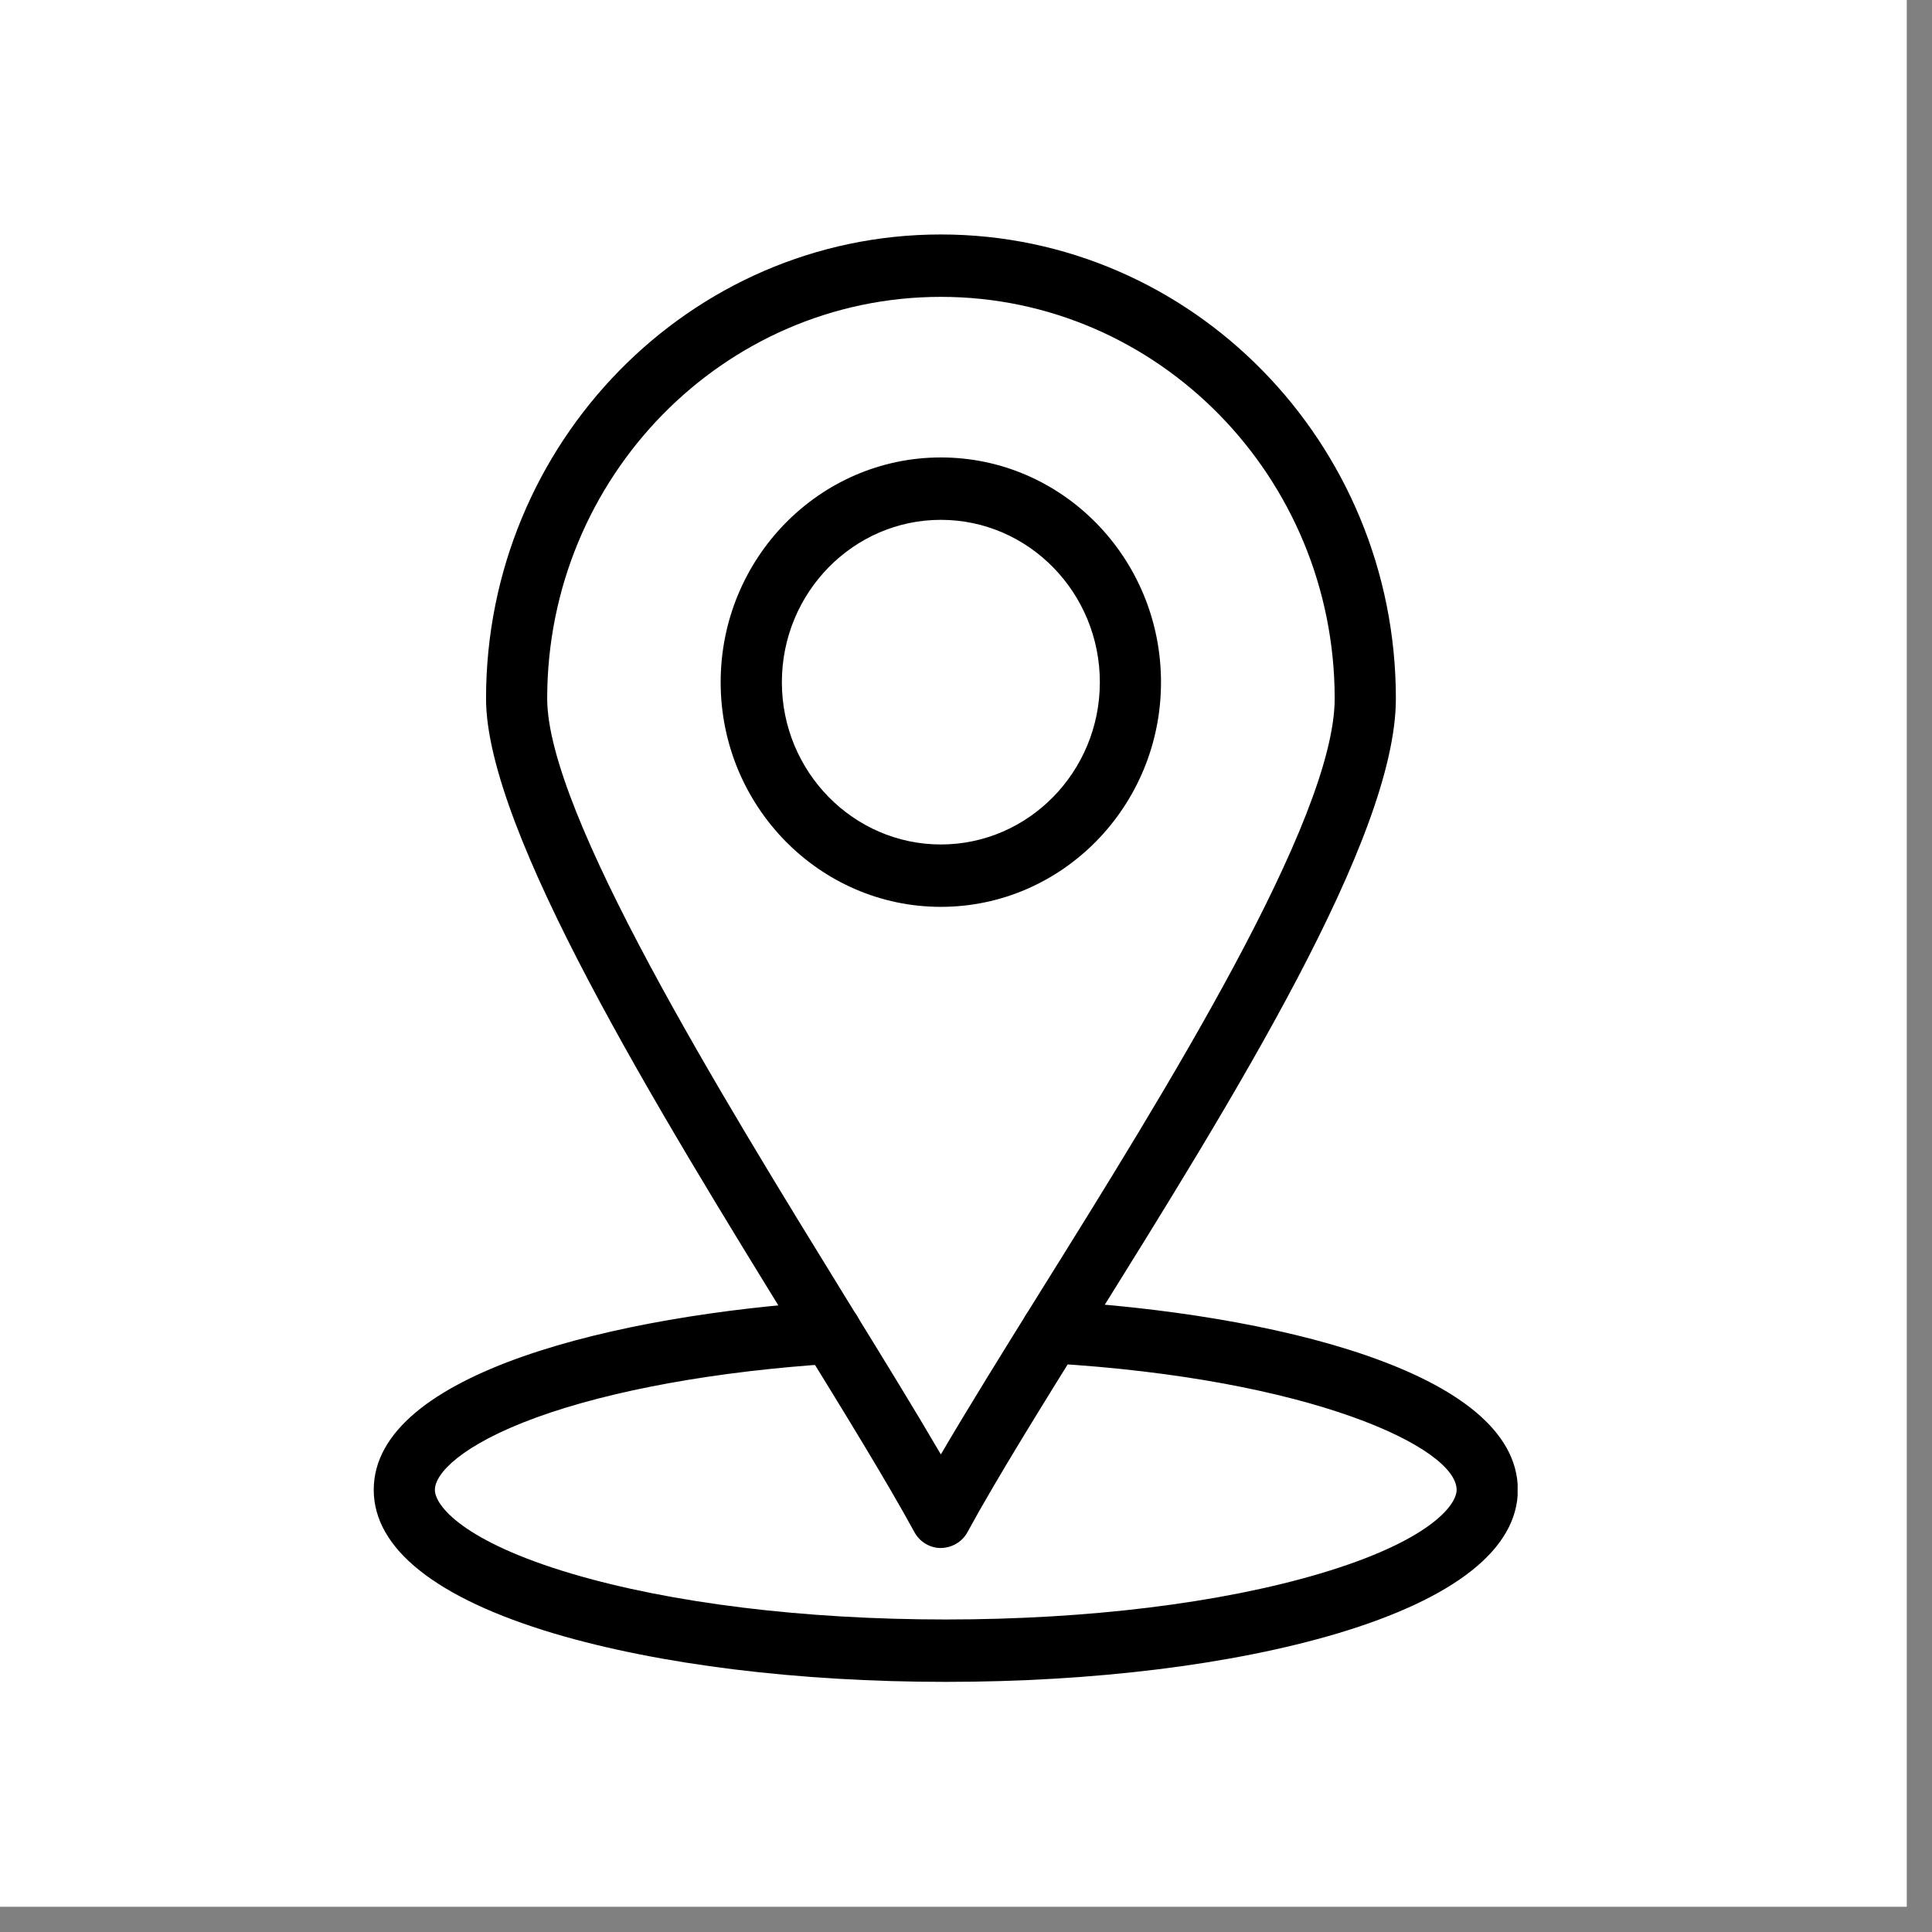
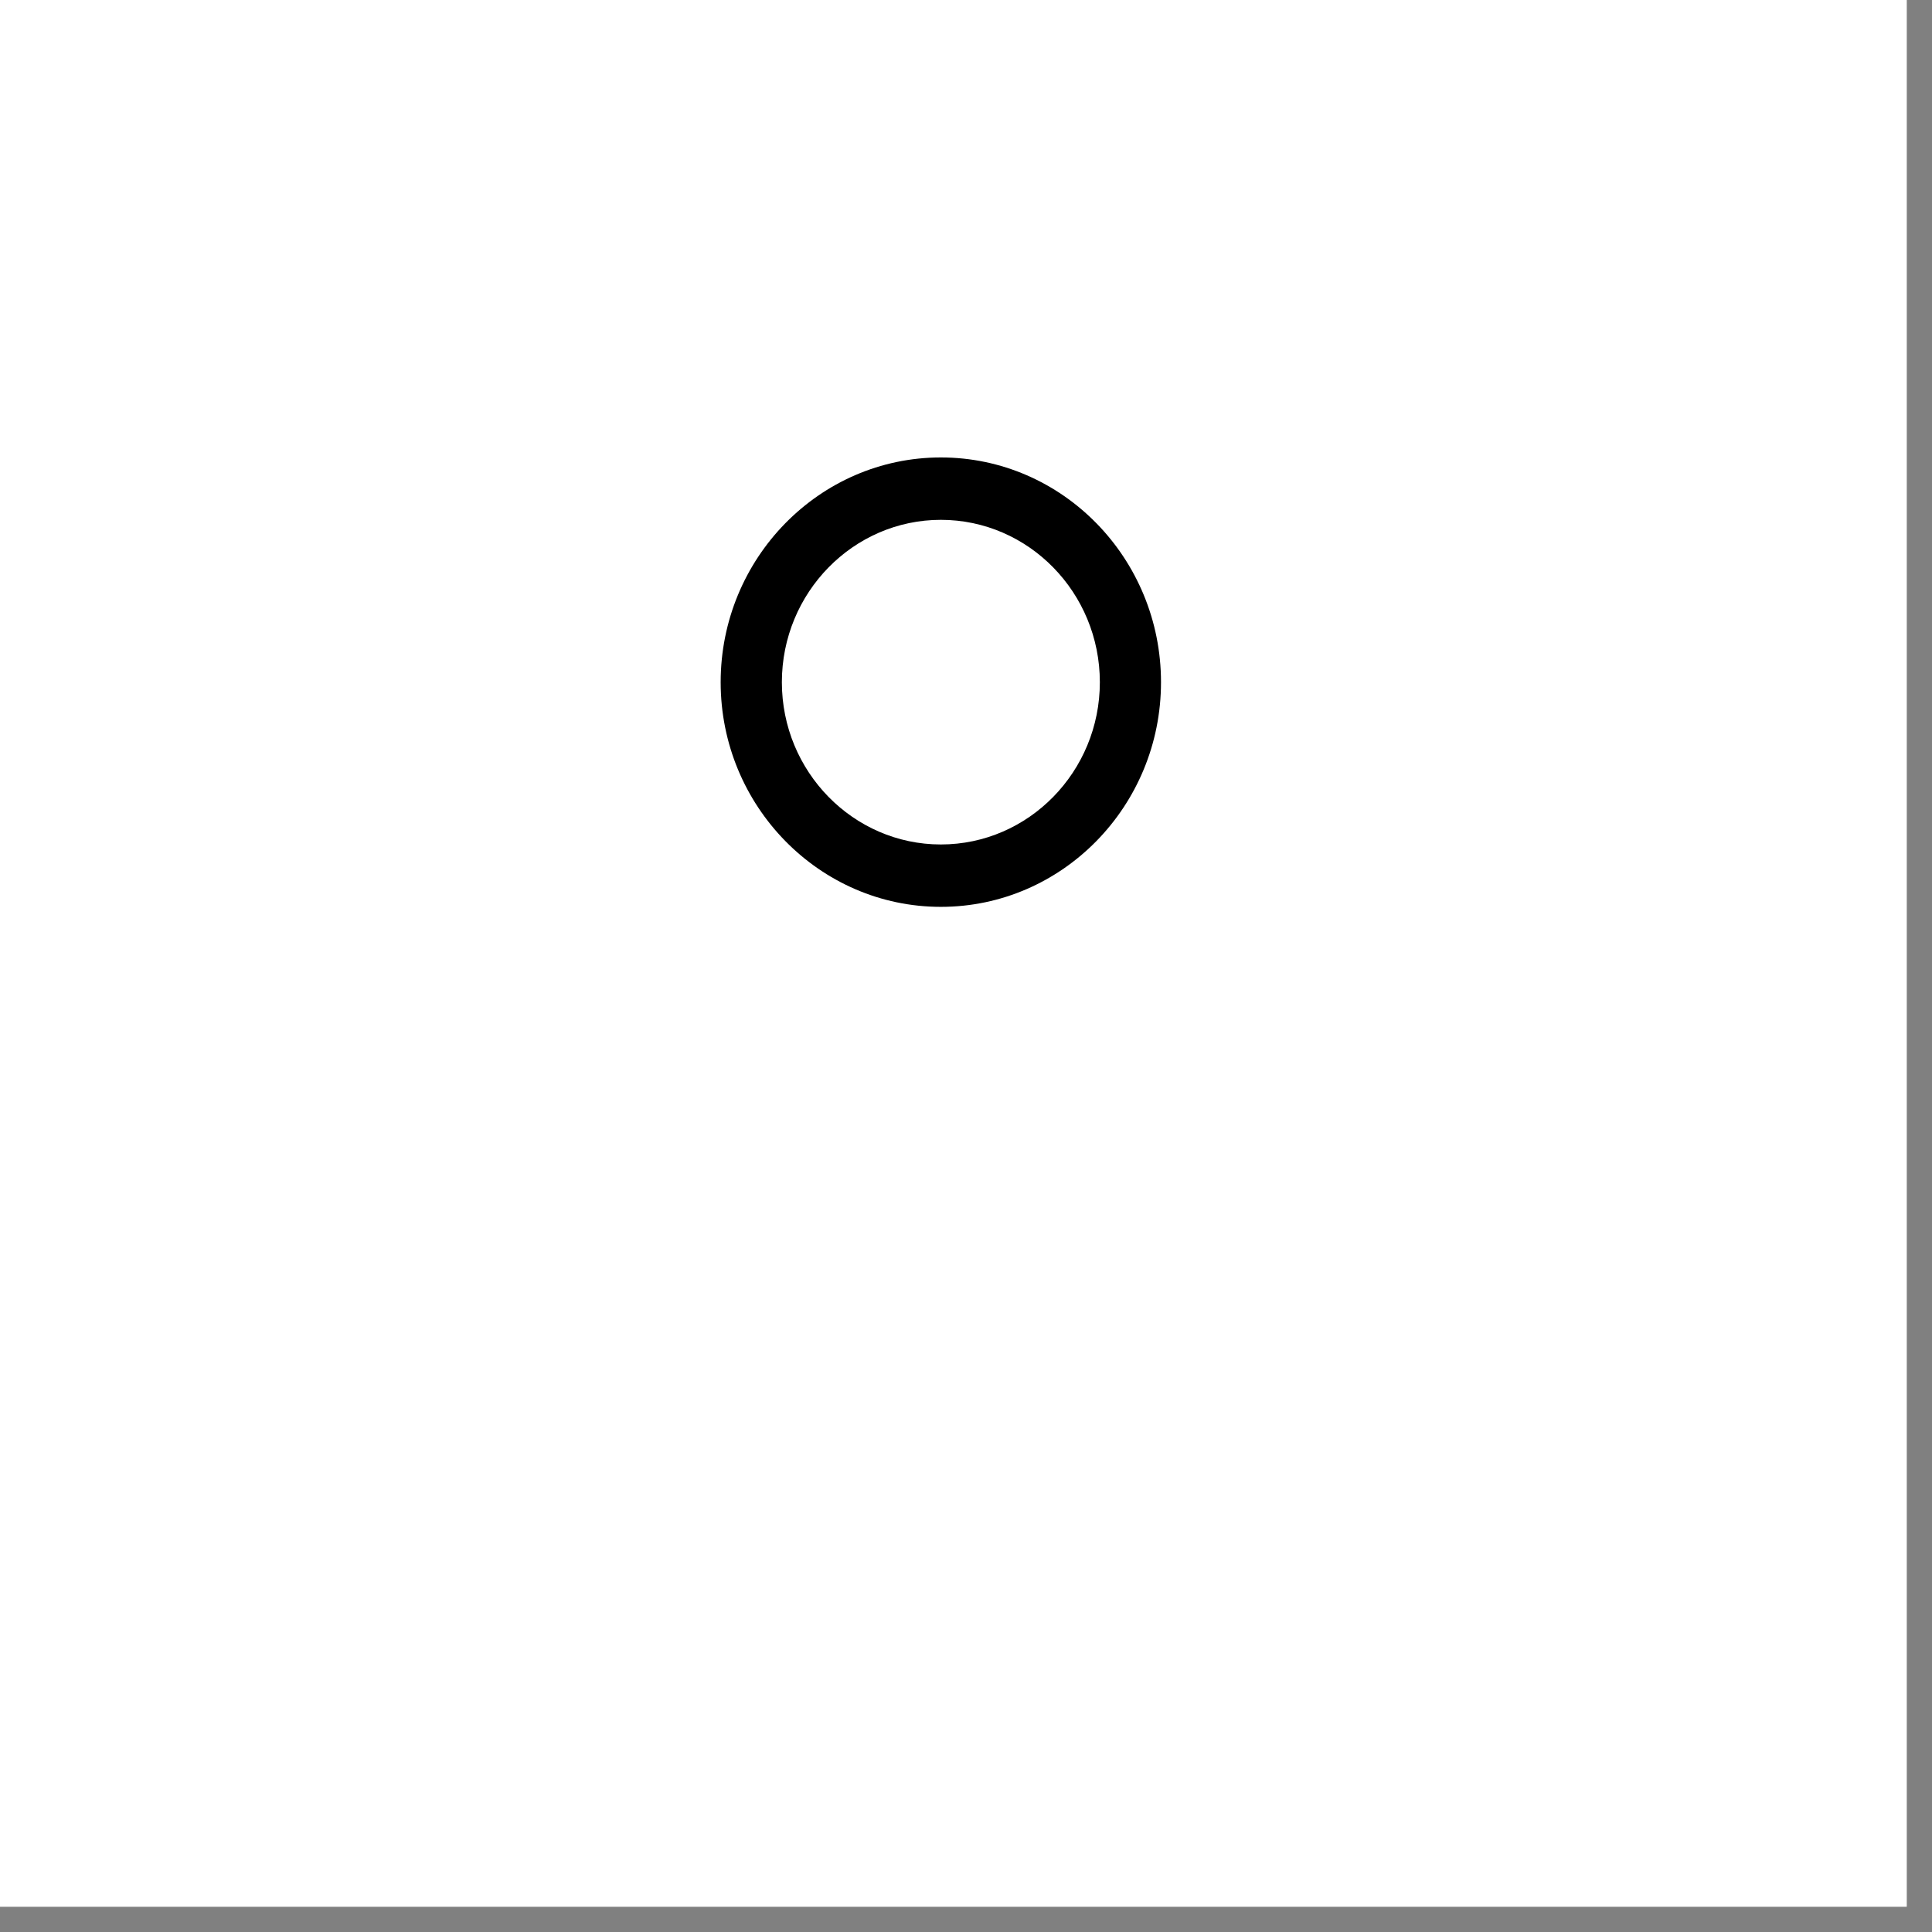
<svg xmlns="http://www.w3.org/2000/svg" width="50" zoomAndPan="magnify" viewBox="0 0 37.5 37.5" height="50" preserveAspectRatio="xMidYMid meet" version="1.2">
  <rect x="0" y="0" width="37.5" height="37.5" fill="#808080" stroke="none" />
  <defs>
    <clipPath id="073724fed4">
      <path d="M 0 0 L 37.008 0 L 37.008 37.008 L 0 37.008 Z M 0 0 " />
    </clipPath>
    <clipPath id="24da707e46">
-       <path d="M 7.254 25 L 29.457 25 L 29.457 32.664 L 7.254 32.664 Z M 7.254 25 " />
-     </clipPath>
+       </clipPath>
    <clipPath id="e79a48b240">
-       <path d="M 9 4.539 L 28 4.539 L 28 31 L 9 31 Z M 9 4.539 " />
-     </clipPath>
+       </clipPath>
  </defs>
  <g id="0e61adab96">
    <g clip-rule="nonzero" clip-path="url(#073724fed4)">
      <path style=" stroke:none;fill-rule:nonzero;fill:#ffffff;fill-opacity:1;" d="M 0 0 L 37.008 0 L 37.008 37.008 L 0 37.008 Z M 0 0 " />
      <path style=" stroke:none;fill-rule:nonzero;fill:#ffffff;fill-opacity:1;" d="M 0 0 L 37.008 0 L 37.008 37.008 L 0 37.008 Z M 0 0 " />
    </g>
    <g clip-rule="nonzero" clip-path="url(#24da707e46)">
      <path style=" stroke:none;fill-rule:nonzero;fill:#000000;fill-opacity:1;" d="M 18.355 32.645 C 15.496 32.645 12.797 32.312 10.758 31.707 C 8.465 31.023 7.254 30.059 7.254 28.918 C 7.254 26.637 12.016 25.52 16.094 25.258 C 16.422 25.238 16.703 25.492 16.727 25.824 C 16.746 26.16 16.496 26.449 16.172 26.469 C 13.91 26.613 11.867 26.984 10.414 27.512 C 8.957 28.043 8.441 28.602 8.441 28.918 C 8.441 29.227 9 29.922 11.09 30.543 C 13.023 31.117 15.605 31.434 18.355 31.434 C 21.109 31.434 23.688 31.117 25.621 30.543 C 27.715 29.922 28.273 29.227 28.273 28.918 C 28.273 28.102 25.461 26.758 20.379 26.461 C 20.051 26.441 19.801 26.152 19.82 25.82 C 19.836 25.484 20.117 25.23 20.445 25.25 C 24.605 25.492 29.461 26.602 29.461 28.918 C 29.461 30.059 28.246 31.023 25.953 31.707 C 23.918 32.312 21.219 32.645 18.355 32.645 Z M 18.355 32.645 " />
    </g>
    <g clip-rule="nonzero" clip-path="url(#e79a48b240)">
-       <path style=" stroke:none;fill-rule:nonzero;fill:#000000;fill-opacity:1;" d="M 18.262 30.047 C 18.047 30.047 17.848 29.926 17.746 29.734 C 17.207 28.746 16.383 27.406 15.426 25.855 C 12.758 21.523 9.434 16.129 9.434 13.559 C 9.434 8.59 13.395 4.551 18.262 4.551 C 23.133 4.551 27.094 8.59 27.094 13.559 C 27.094 16.258 23.965 21.281 21.203 25.711 C 20.254 27.238 19.355 28.68 18.781 29.734 C 18.68 29.926 18.48 30.043 18.262 30.047 Z M 18.262 5.762 C 14.047 5.762 10.621 9.258 10.621 13.559 C 10.621 15.781 13.98 21.23 16.43 25.211 C 17.129 26.344 17.758 27.367 18.262 28.23 C 18.809 27.297 19.488 26.203 20.199 25.062 C 22.609 21.199 25.906 15.906 25.906 13.559 C 25.906 9.258 22.477 5.762 18.262 5.762 Z M 18.262 5.762 " />
-     </g>
+       </g>
    <path style=" stroke:none;fill-rule:nonzero;fill:#000000;fill-opacity:1;" d="M 18.262 17.602 C 15.906 17.602 13.988 15.645 13.988 13.242 C 13.988 10.836 15.906 8.879 18.262 8.879 C 20.621 8.879 22.535 10.836 22.535 13.242 C 22.535 15.645 20.621 17.602 18.262 17.602 Z M 18.262 10.09 C 16.562 10.09 15.176 11.504 15.176 13.242 C 15.176 14.977 16.562 16.391 18.262 16.391 C 19.965 16.391 21.348 14.977 21.348 13.242 C 21.348 11.504 19.965 10.09 18.262 10.09 Z M 18.262 10.09 " />
  </g>
</svg>